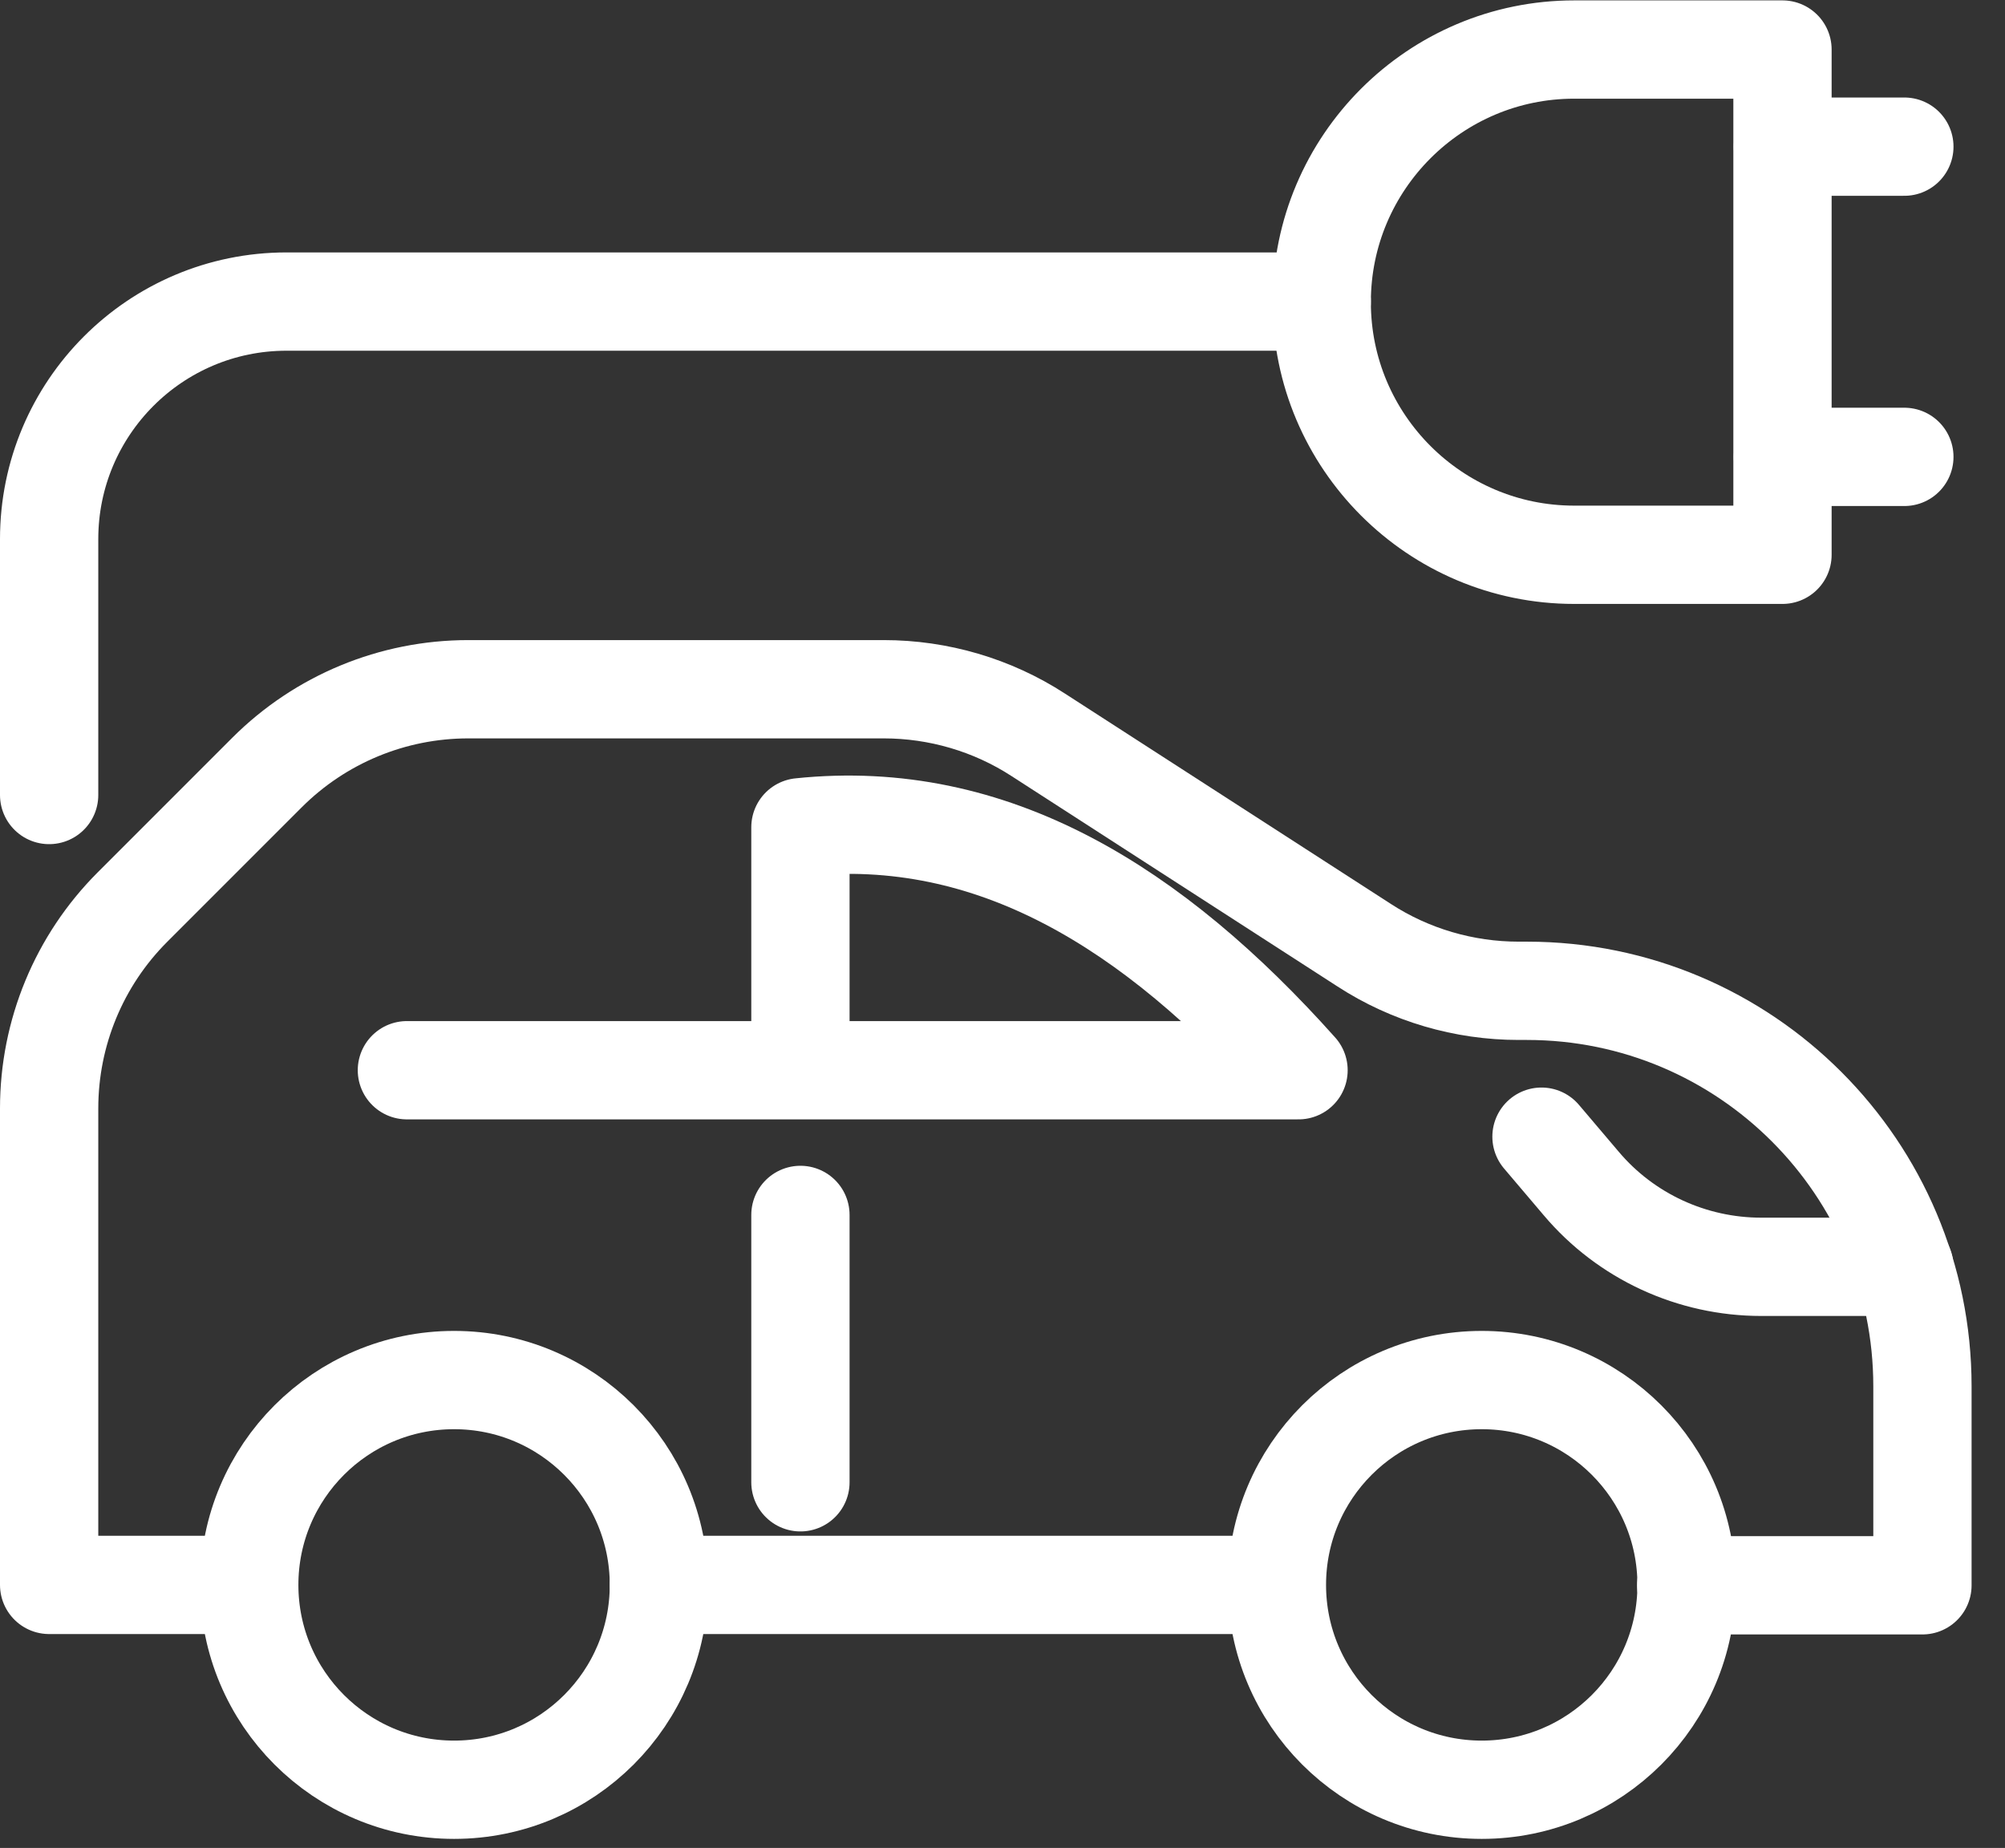
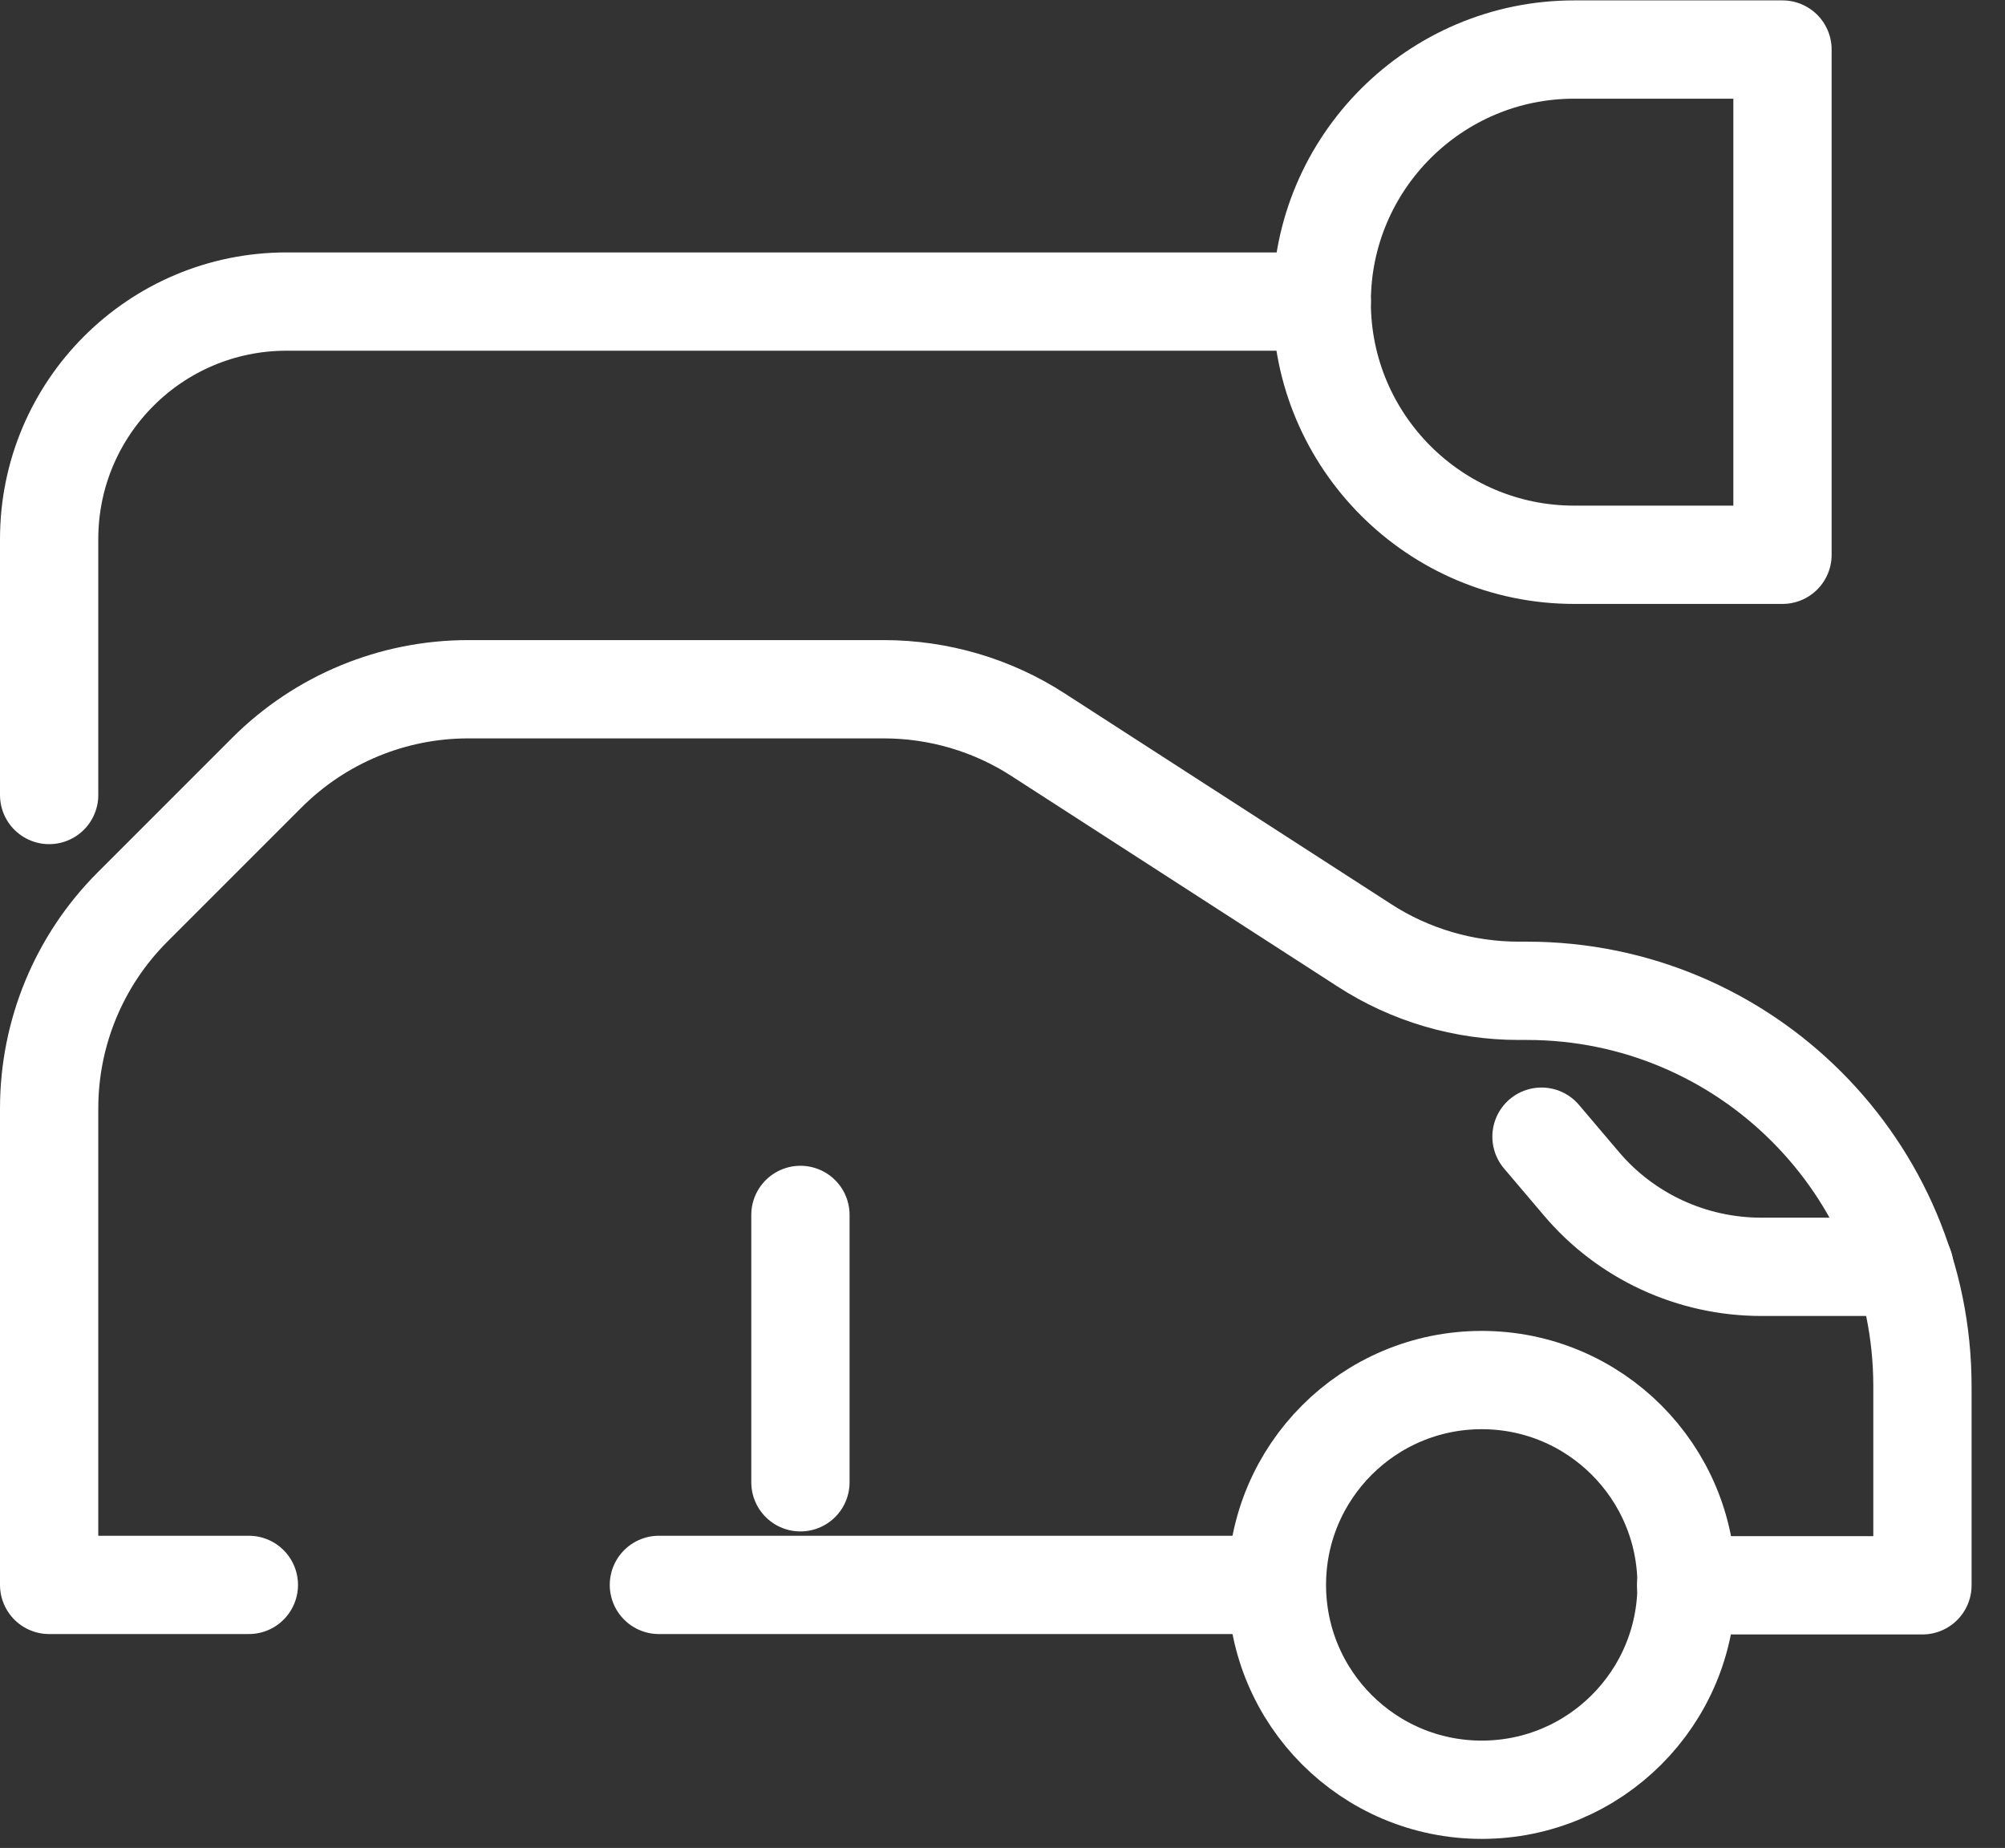
<svg xmlns="http://www.w3.org/2000/svg" width="51" height="47" viewBox="0 0 51 47" fill="none">
  <rect x="0" y="0" width="51" height="47" fill="#333333" stroke="none" />
  <g clip-path="url(#clip0_250_1835)">
    <path d="M33.62 7.68C33.62 4.14 36.5 1.26 40.04 1.26H45.34V14.11H40.04C36.5 14.11 33.62 11.23 33.62 7.69V7.68Z" stroke="white" stroke-width="2.5" stroke-linecap="round" stroke-linejoin="round" />
-     <path d="M45.35 11.62H48.44" stroke="white" stroke-width="2.5" stroke-linecap="round" stroke-linejoin="round" />
-     <path d="M45.35 3.73H48.44" stroke="white" stroke-width="2.5" stroke-linecap="round" stroke-linejoin="round" />
    <path d="M6.33 40.31H1.25V28.19C1.25 26.27 2.01 24.43 3.37 23.07L6.79 19.65C8.15 18.29 9.99 17.53 11.91 17.53H22.48C23.87 17.53 25.24 17.93 26.41 18.69L34.7 24.04C35.87 24.8 37.24 25.2 38.63 25.2H38.84C44.4 25.2 48.9 29.71 48.9 35.26V40.32H42.89" stroke="white" stroke-width="2.5" stroke-linecap="round" stroke-linejoin="round" />
    <path d="M32.47 40.31H16.76" stroke="white" stroke-width="2.5" stroke-linecap="round" stroke-linejoin="round" />
-     <path d="M11.55 45.52C14.428 45.52 16.76 43.188 16.76 40.31C16.76 37.433 14.428 35.1 11.55 35.1C8.673 35.1 6.34 37.433 6.34 40.31C6.34 43.188 8.673 45.52 11.55 45.52Z" stroke="white" stroke-width="2.5" stroke-linecap="round" stroke-linejoin="round" />
    <path d="M37.69 45.52C40.567 45.52 42.9 43.188 42.9 40.31C42.9 37.433 40.567 35.1 37.69 35.1C34.813 35.1 32.48 37.433 32.48 40.31C32.48 43.188 34.813 45.52 37.69 45.52Z" stroke="white" stroke-width="2.5" stroke-linecap="round" stroke-linejoin="round" />
    <path d="M48.44 32.22H44.8C43.04 32.22 41.36 31.45 40.22 30.1L39.21 28.91" stroke="white" stroke-width="2.5" stroke-linecap="round" stroke-linejoin="round" />
-     <path d="M10.35 27.22H33.03C29.34 23.09 25.25 20.53 20.36 21.04V27.22" stroke="white" stroke-width="2.5" stroke-linecap="round" stroke-linejoin="round" />
    <path d="M20.36 37.7V30.9" stroke="white" stroke-width="2.5" stroke-linecap="round" stroke-linejoin="round" />
    <path d="M1.25 20.22V13.71C1.25 10.38 3.95 7.67 7.29 7.67H33.62" stroke="white" stroke-width="2.5" stroke-linecap="round" stroke-linejoin="round" />
  </g>
  <defs>
    <clipPath id="clip0_250_1835">
      <rect width="50.16" height="46.77" fill="white" />
    </clipPath>
  </defs>
</svg>